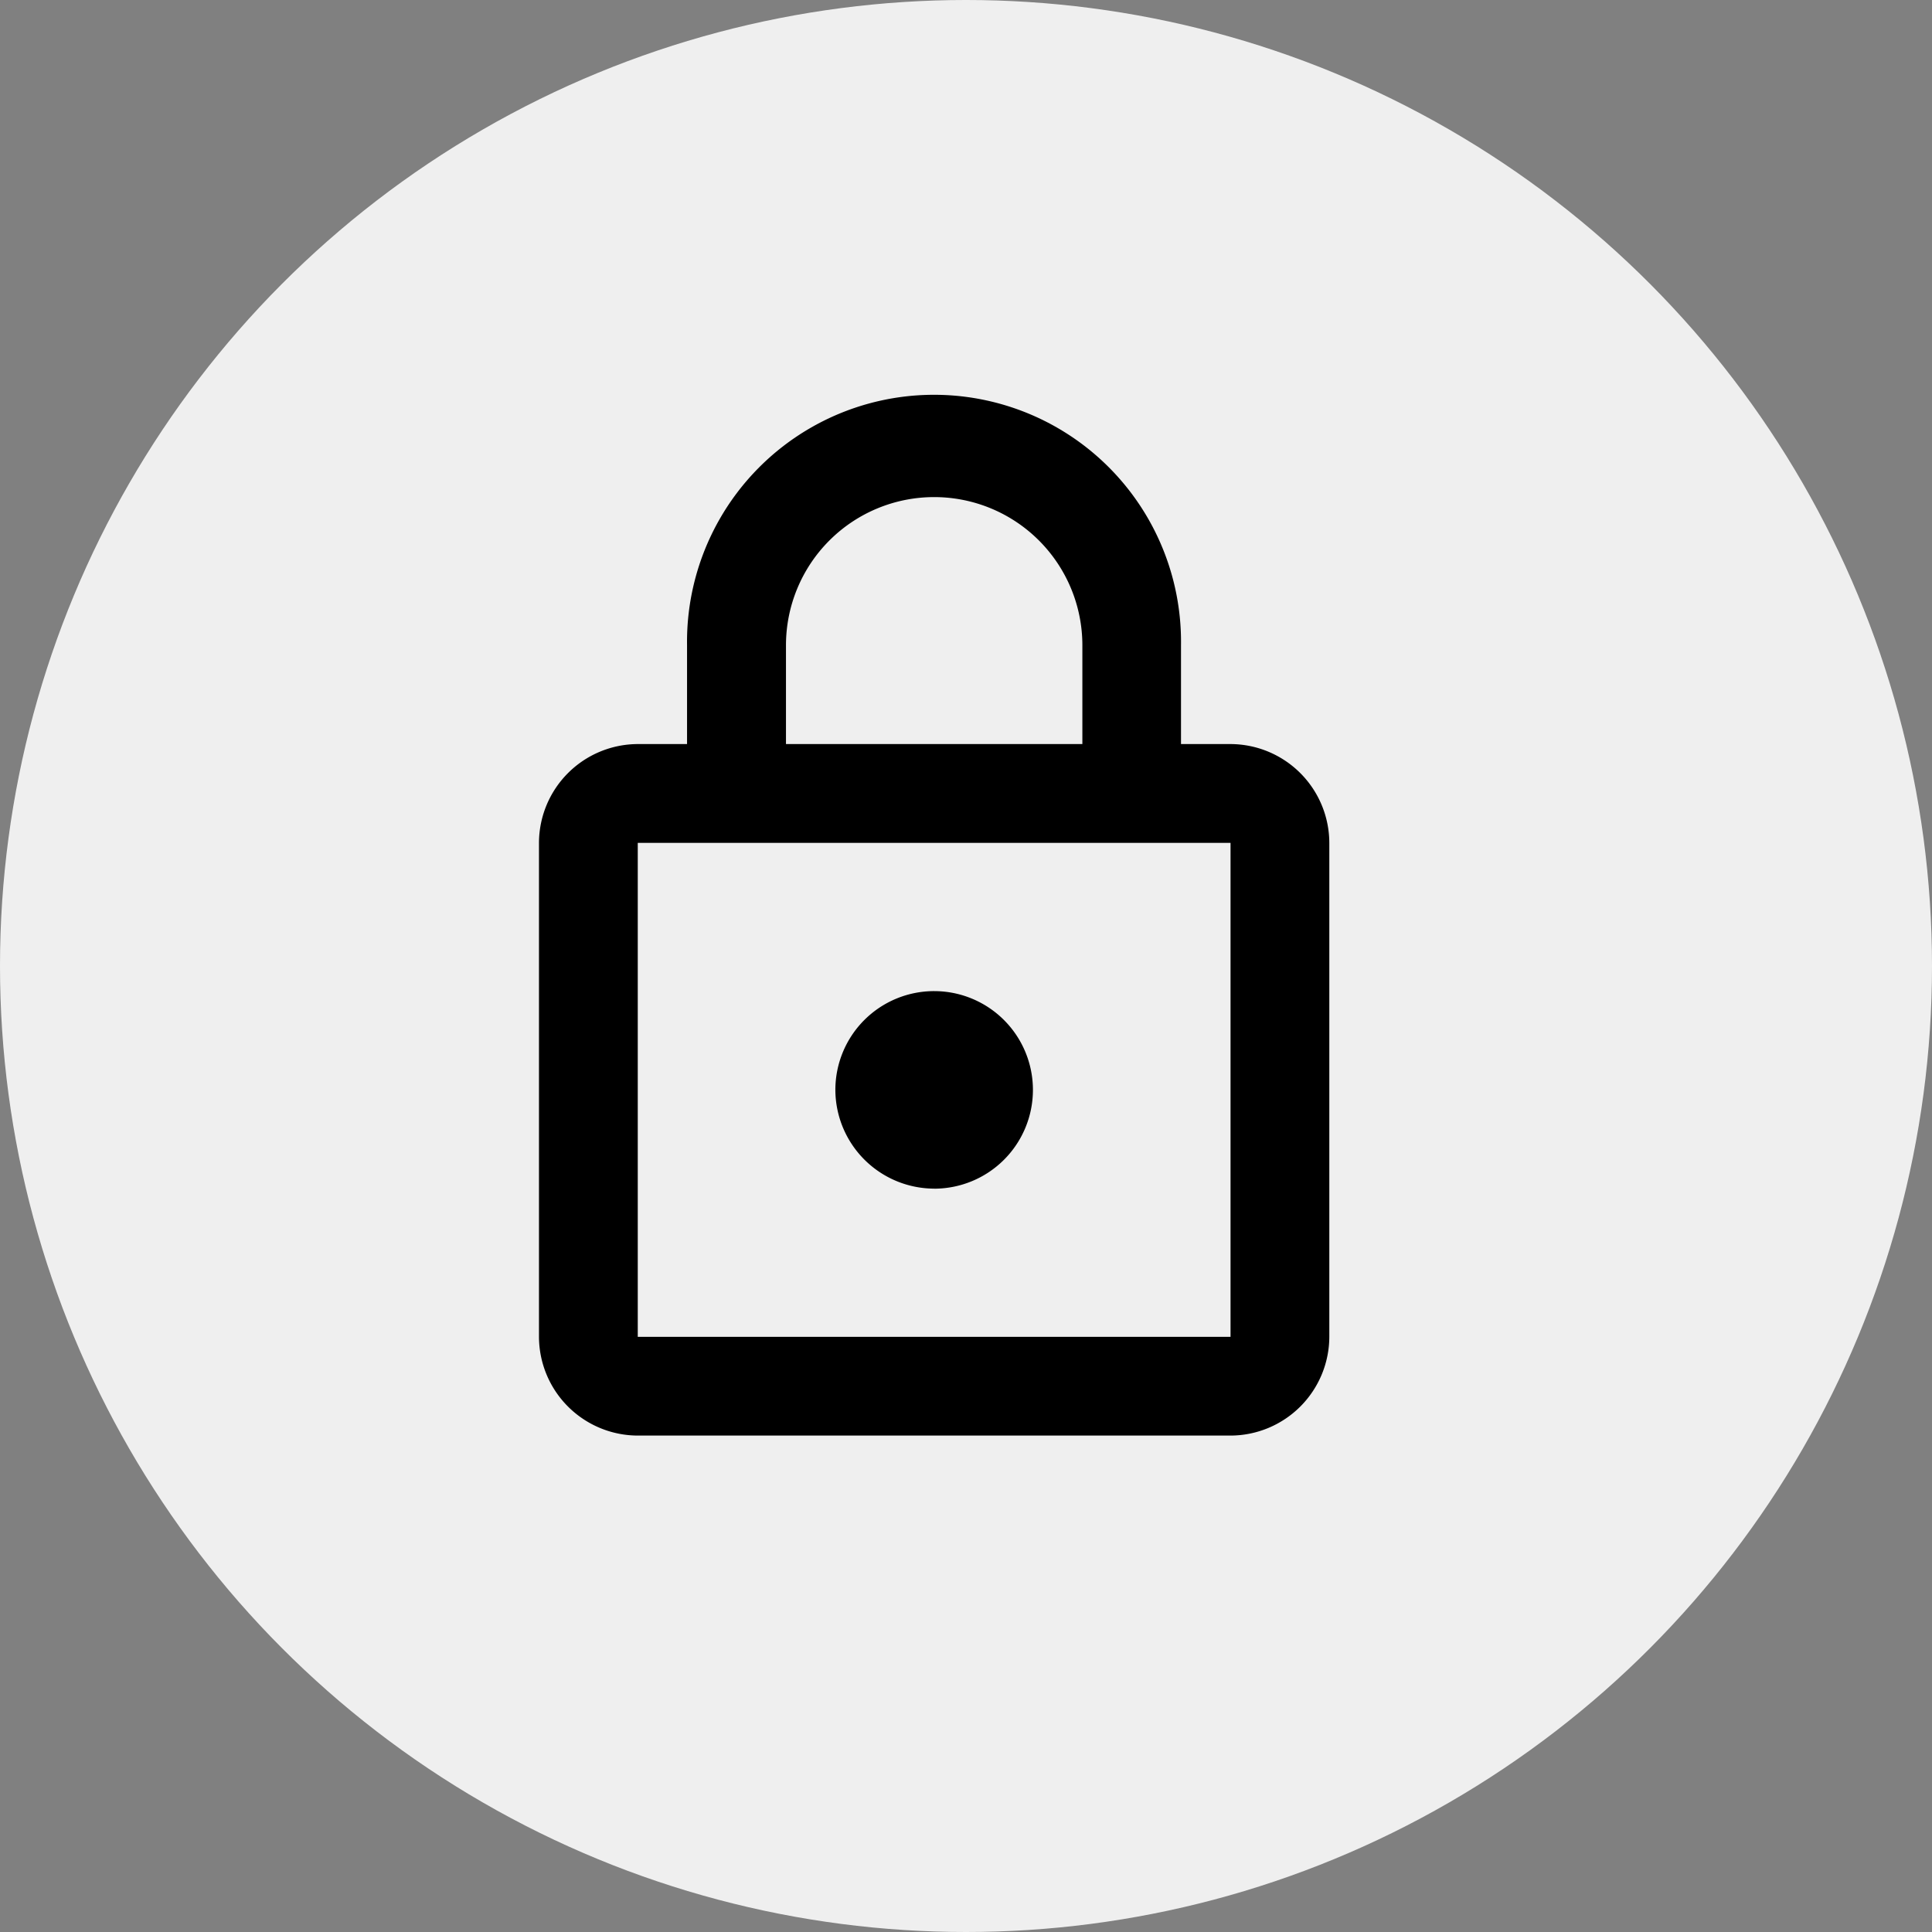
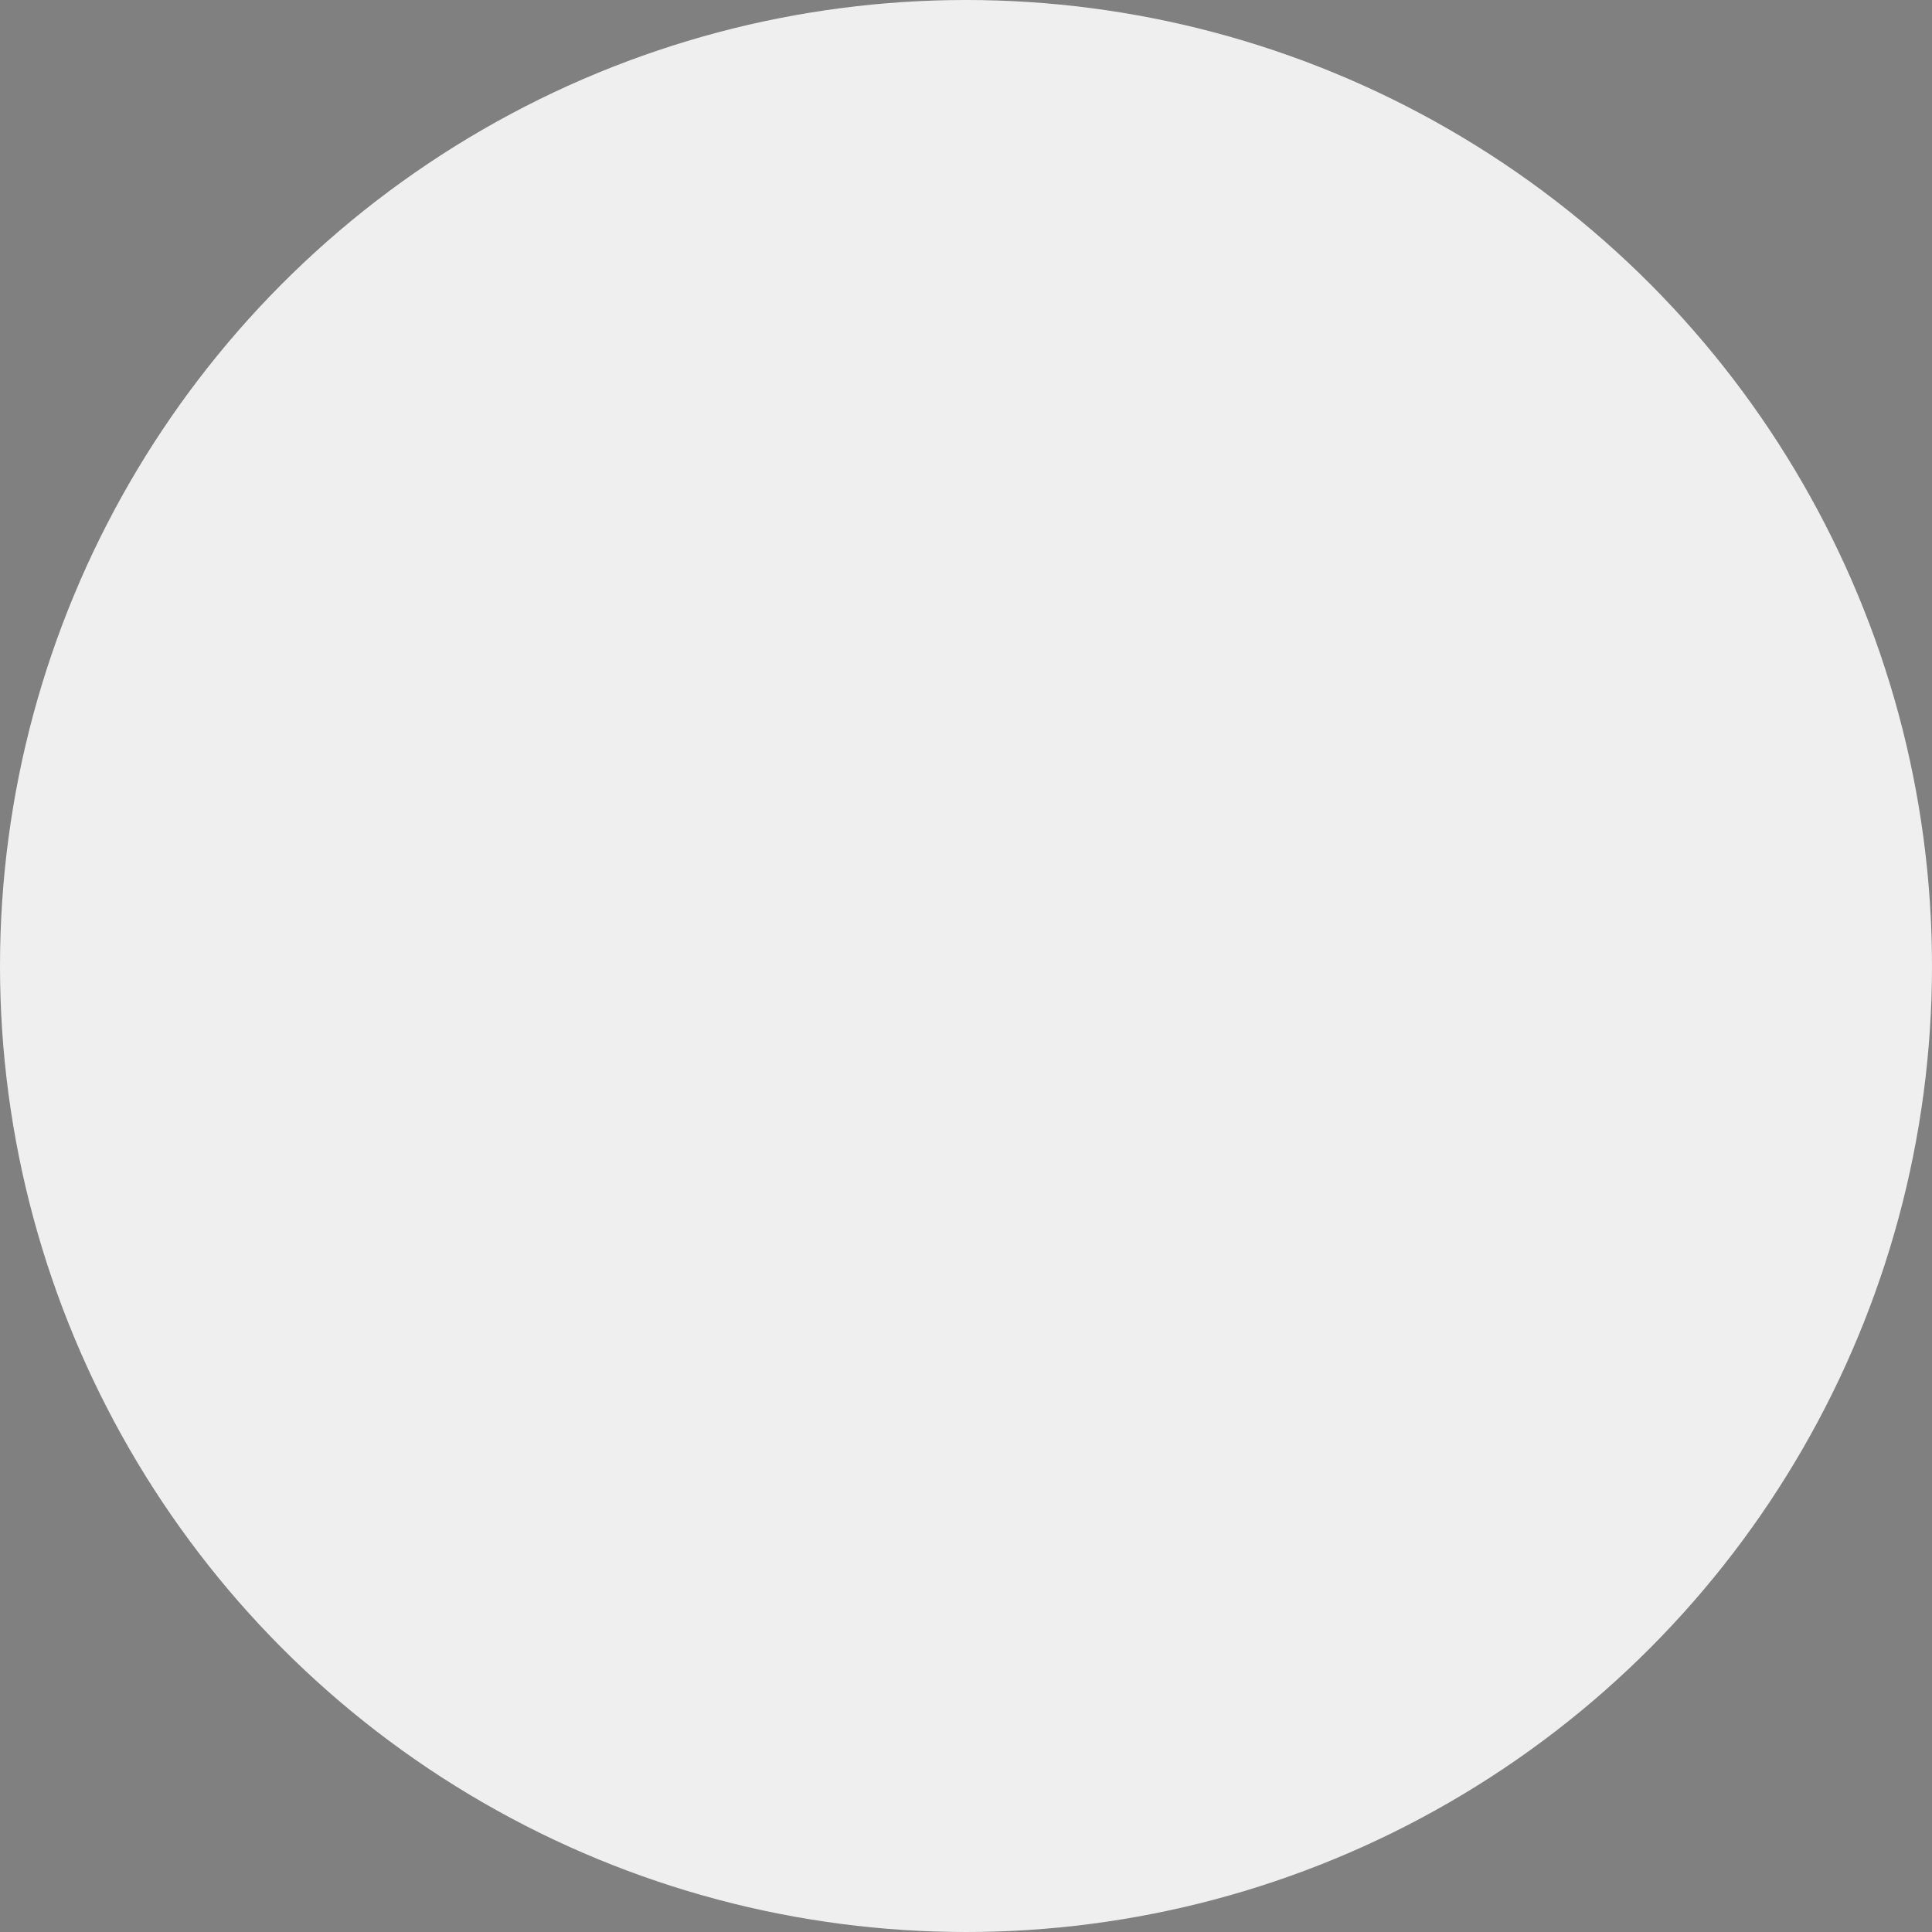
<svg xmlns="http://www.w3.org/2000/svg" width="39" height="39" viewBox="0 0 39 39">
  <rect x="0" y="0" width="39" height="39" fill="#808080" stroke="none" />
  <defs>
    <style>
      .cls-1 {
        fill: #efefef;
      }

      .cls-2, .cls-3 {
        fill: none;
      }

      .cls-3 {
        opacity: 0.87;
      }
    </style>
  </defs>
  <g id="Group_1591" data-name="Group 1591" transform="translate(-1219.337 -390.213)">
    <g id="lock-24px" transform="translate(1219 389.876)">
      <circle id="Ellipse_202" data-name="Ellipse 202" class="cls-1" cx="19.5" cy="19.5" r="19.5" transform="translate(0.337 0.337)" />
      <g id="Group_1589" data-name="Group 1589" transform="translate(7.229 7.38)">
-         <path id="Path_588" data-name="Path 588" class="cls-2" d="M0,0H23.931V23.931H0Z" />
-         <path id="Path_589" data-name="Path 589" class="cls-3" d="M0,0H23.931V23.931H0Z" />
-       </g>
-       <path id="Path_591" data-name="Path 591" d="M17.96,7.98h-1V5.986a4.986,4.986,0,1,0-9.971,0V7.98h-1A2,2,0,0,0,4,9.974v9.971a2,2,0,0,0,1.994,1.994H17.96a2,2,0,0,0,1.994-1.994V9.974A2,2,0,0,0,17.96,7.98ZM8.986,5.986a2.991,2.991,0,1,1,5.983,0V7.98H8.986Zm8.974,13.96H5.994V9.974H17.96Zm-5.983-2.991A1.994,1.994,0,1,0,9.983,14.96,2,2,0,0,0,11.977,16.954Z" transform="translate(7.217 7.377)" />
+         </g>
    </g>
  </g>
</svg>